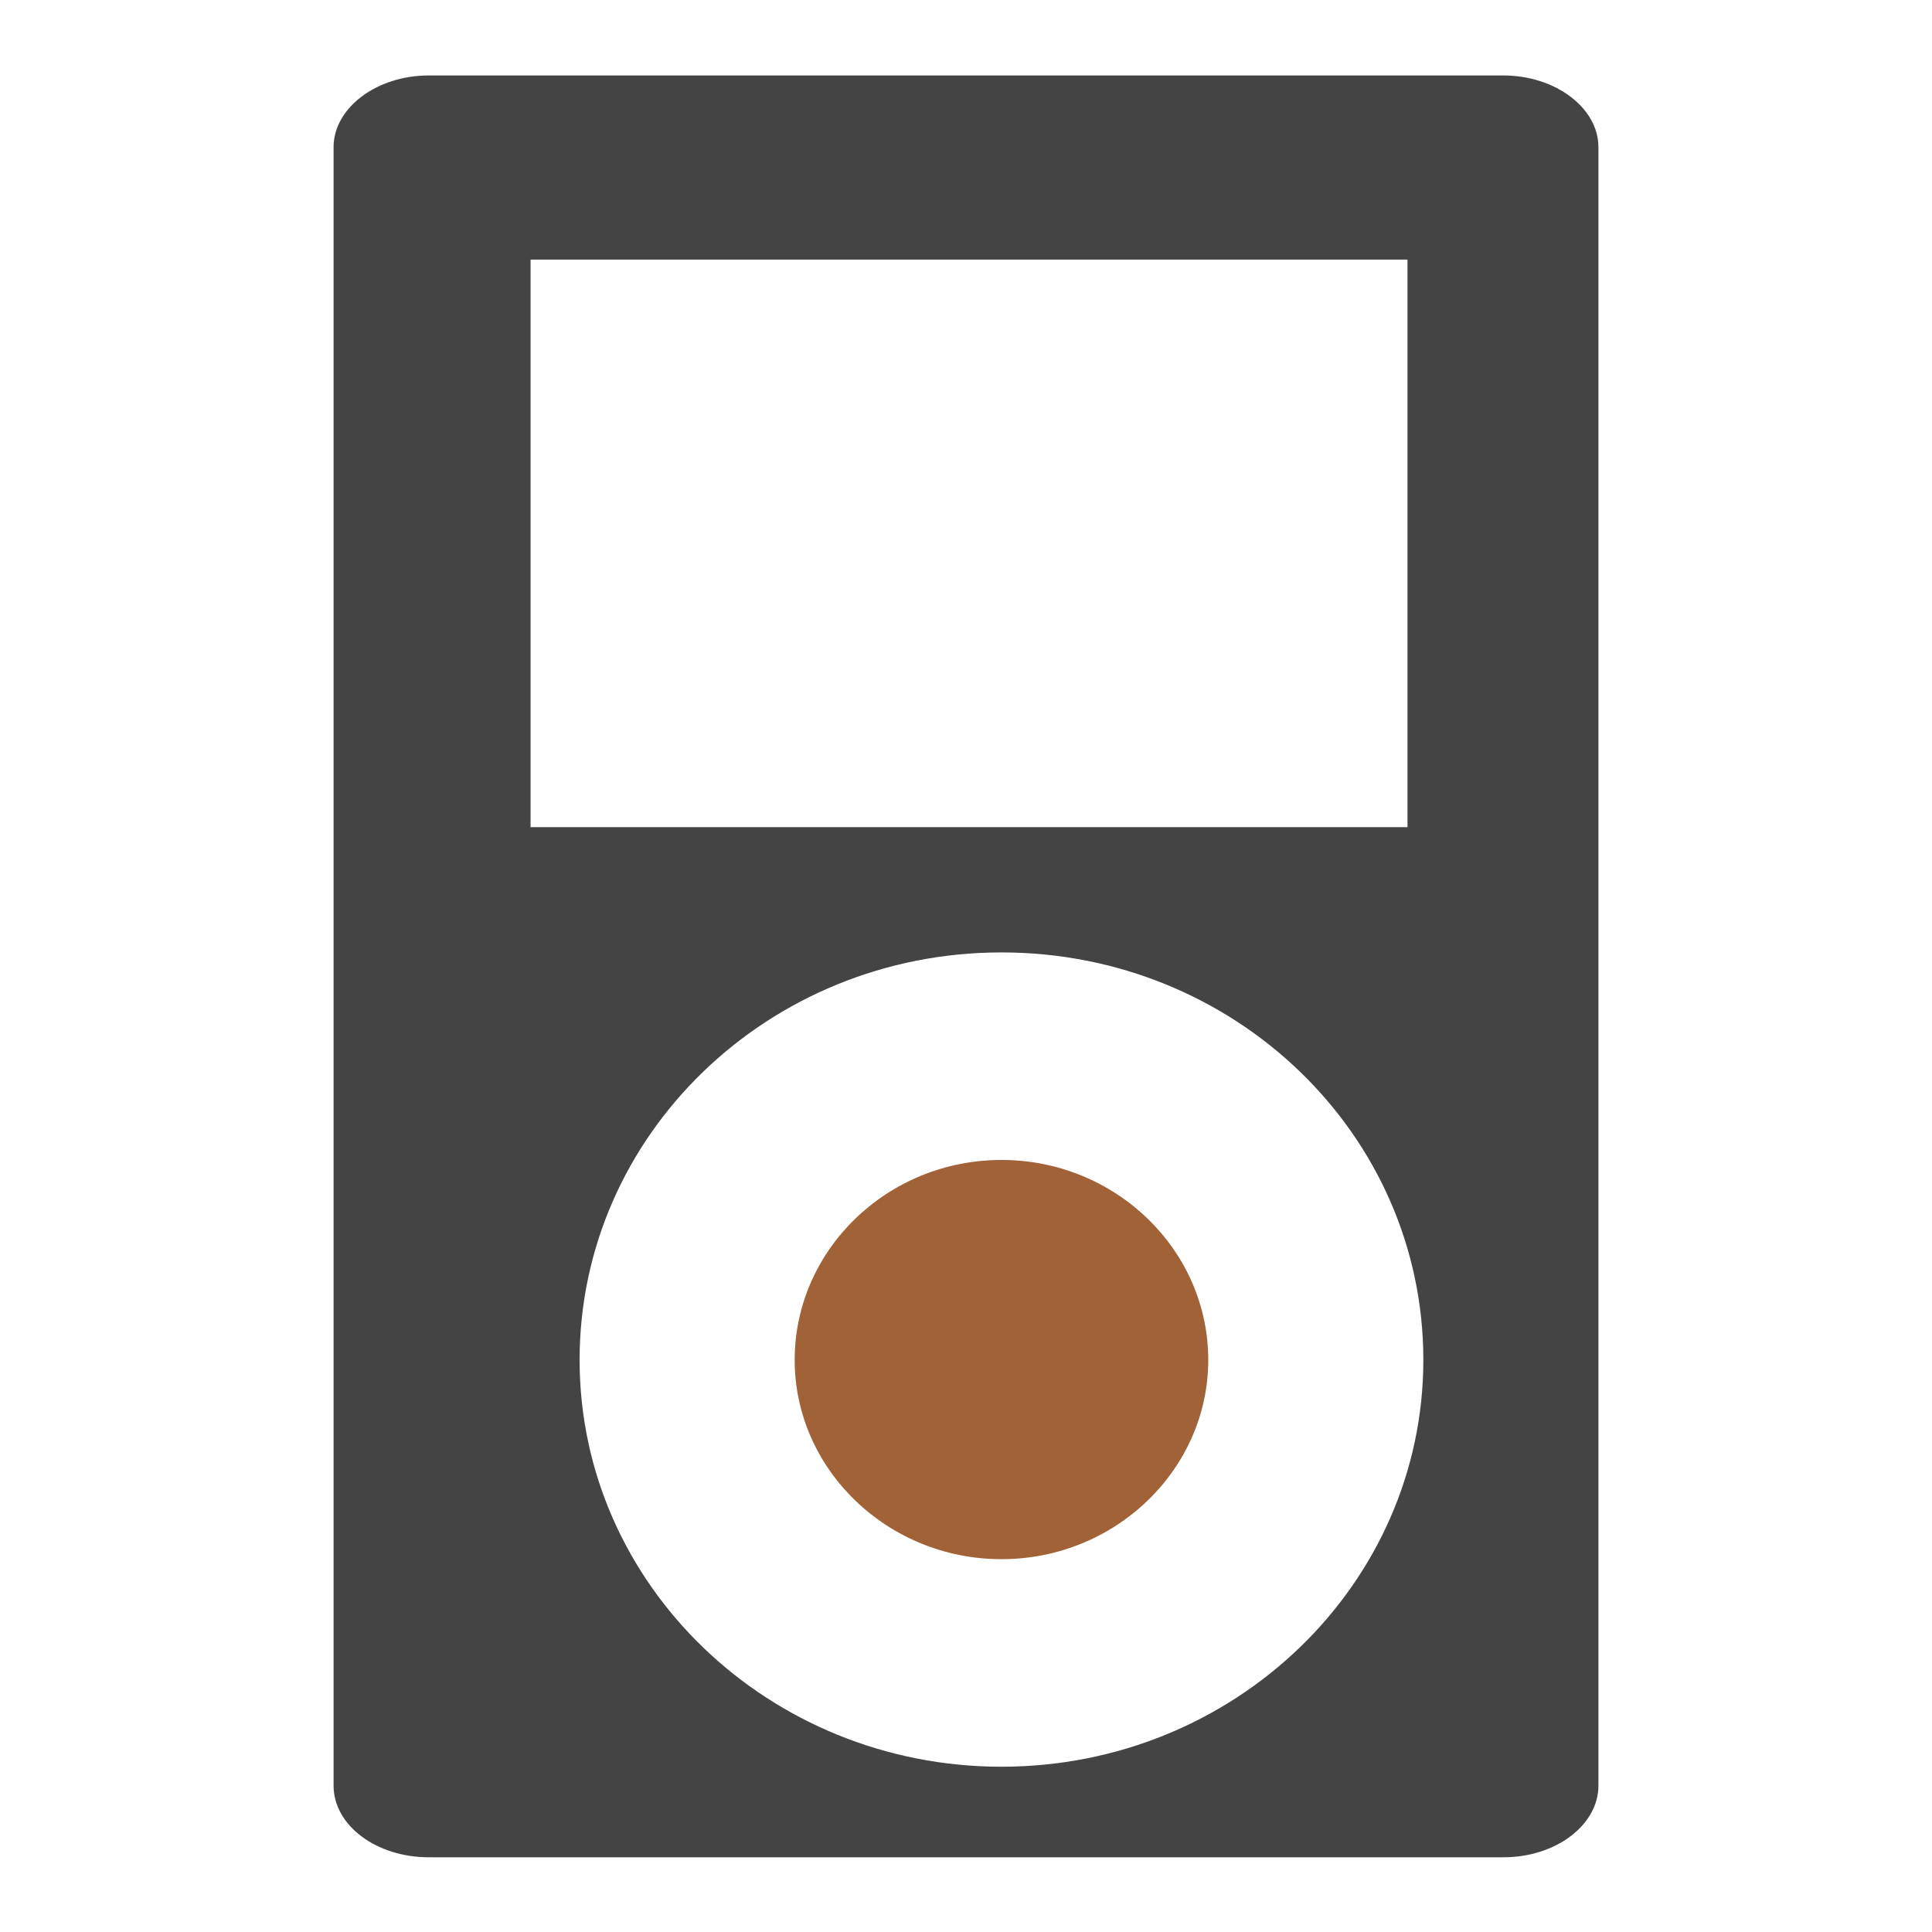
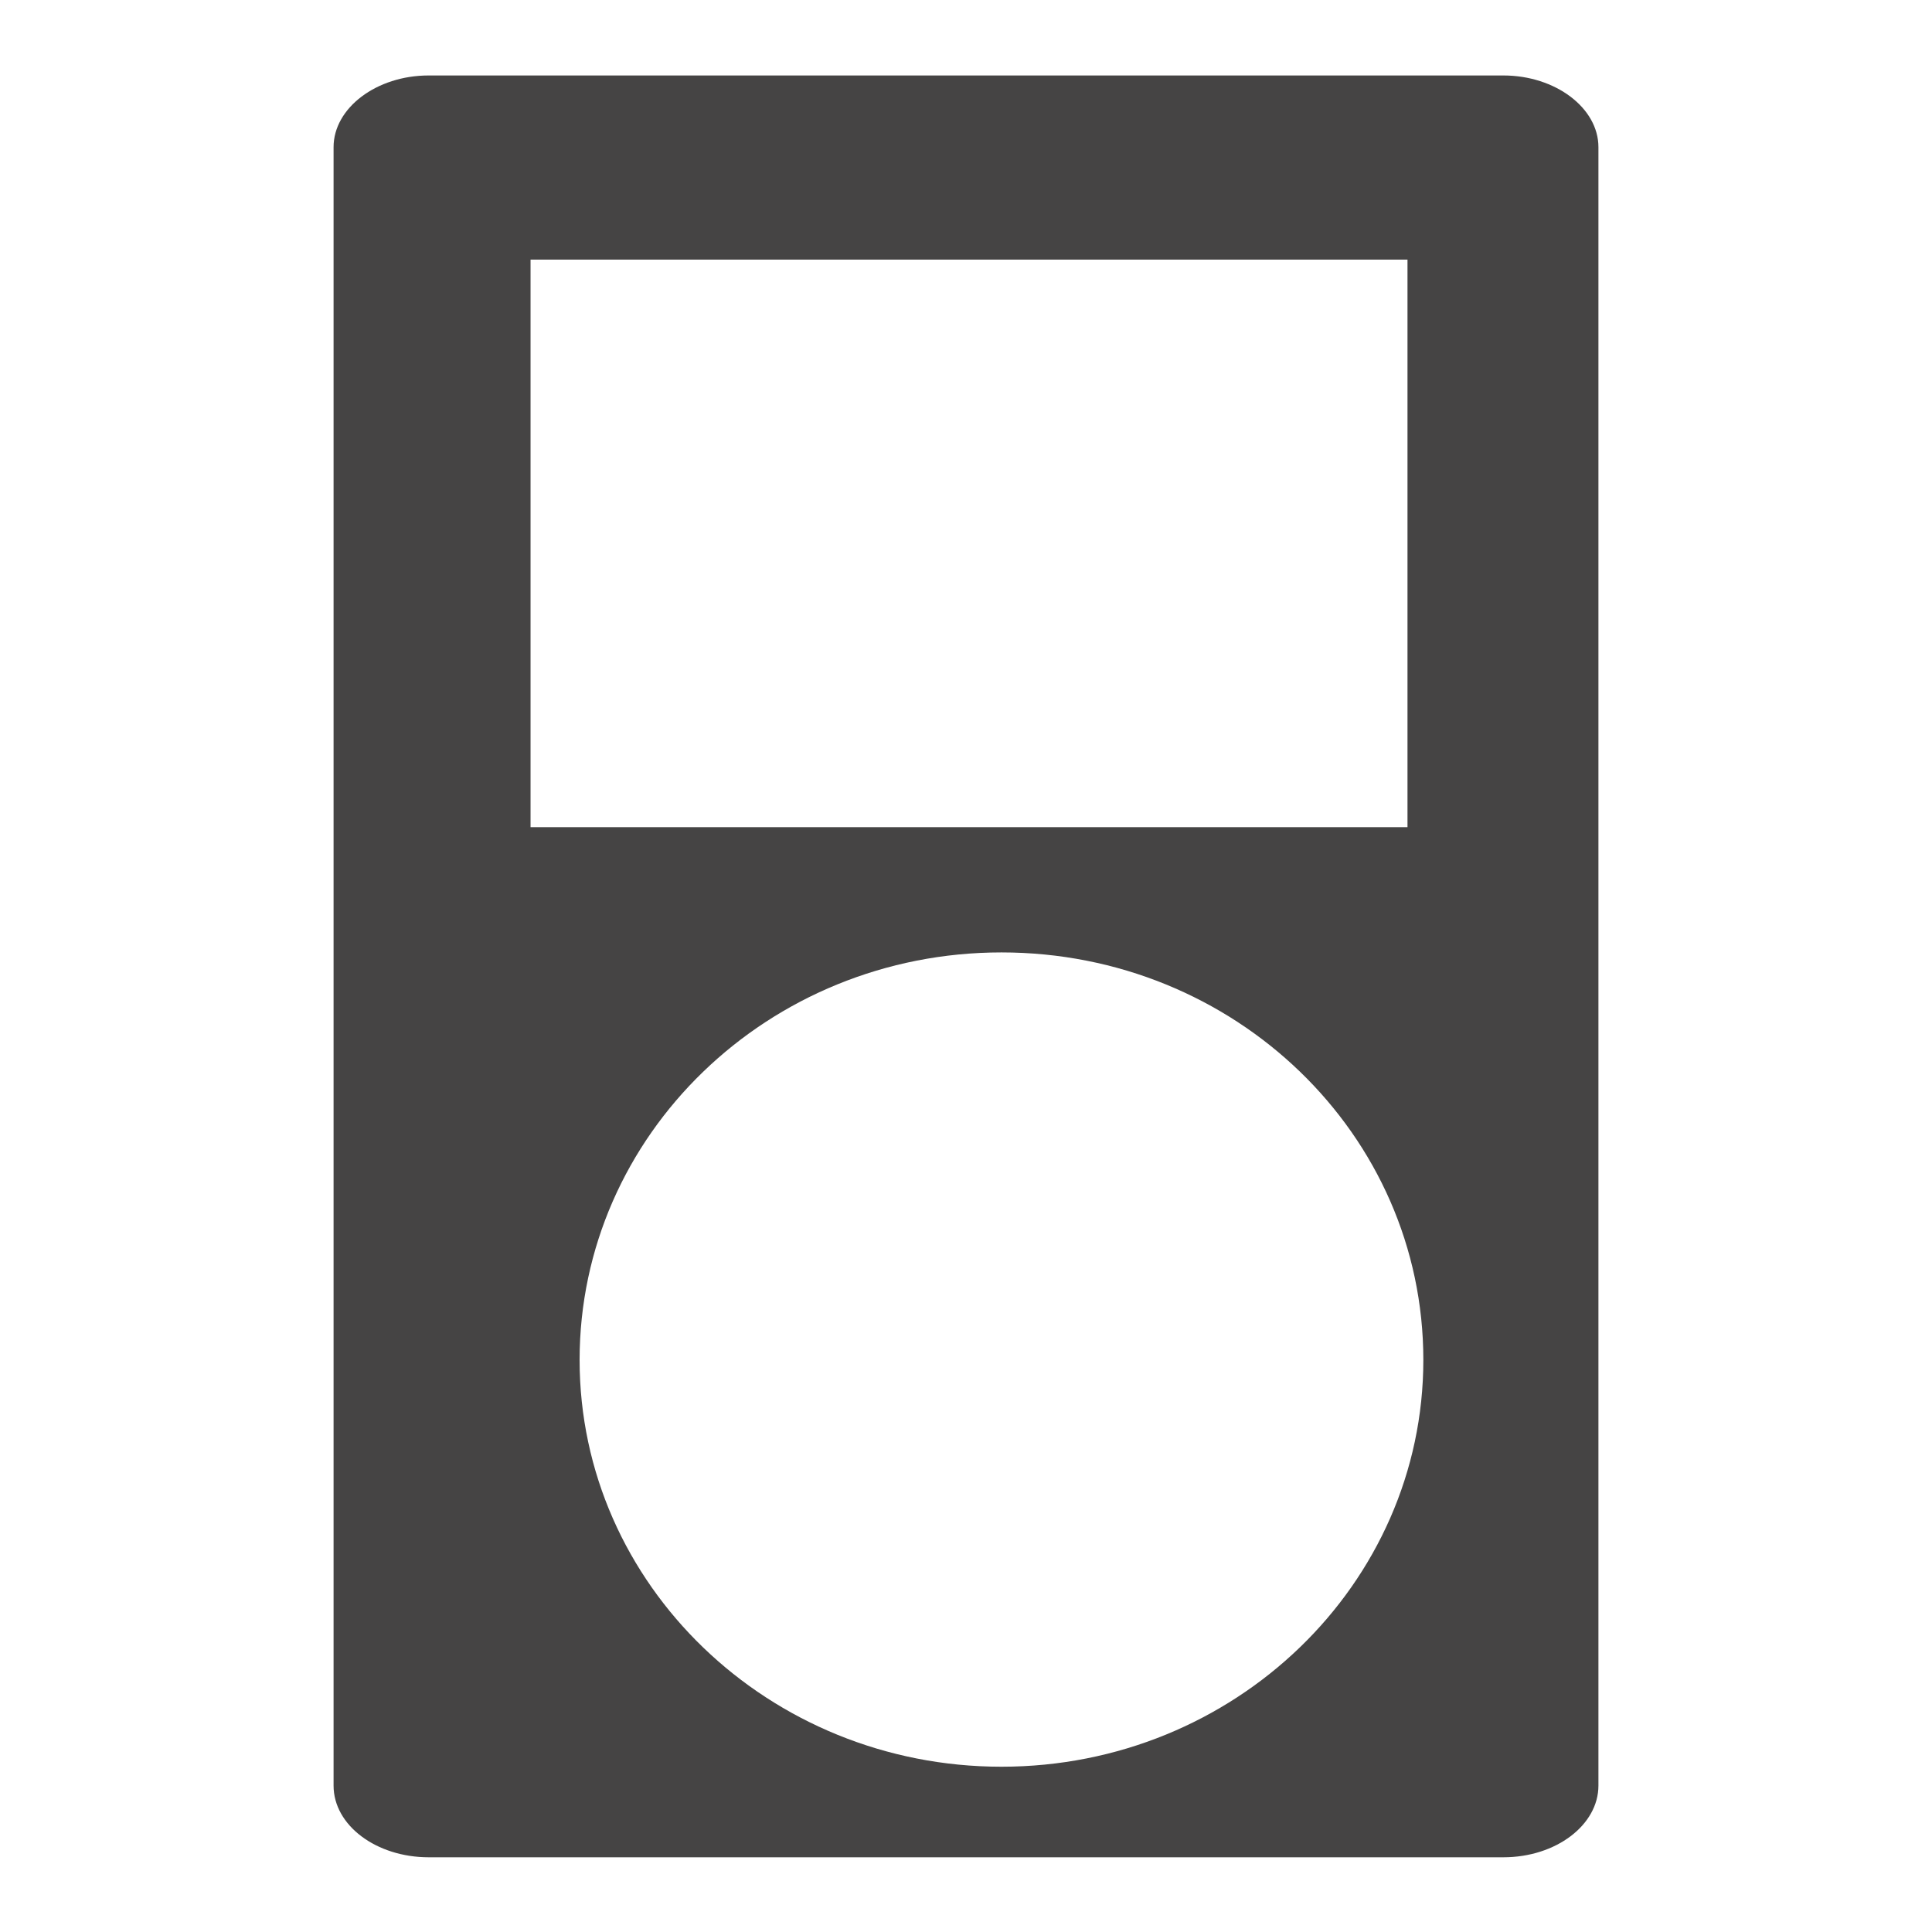
<svg xmlns="http://www.w3.org/2000/svg" version="1.1" x="0px" y="0px" viewBox="0 0 256 256" enable-background="new 0 0 256 256" xml:space="preserve">
  <g>
    <path fill="#454444" d="M56.8,10h142.4c6.9,0,12.6,4.3,12.6,9.5v217.1c0,5.2-5.6,9.5-12.6,9.5H56.8c-6.9,0-12.6-4.2-12.6-9.5V19.5 C44.2,14.3,49.9,10,56.8,10z M70.3,34.4v75.2h116.2V34.4H70.3z M132.7,126.2c-30.9,0-55.9,24.2-55.9,54c0,29.8,25.1,53.9,55.9,53.9 c30.9,0,55.9-24.2,55.9-53.9C188.6,150.3,163.6,126.2,132.7,126.2z" />
-     <path fill="#a16237" d="M132.7,206.6c15.1,0,27.4-11.9,27.4-26.4c0-14.6-12.3-26.5-27.4-26.5c-15.1,0-27.4,11.9-27.4,26.5 C105.3,194.7,117.6,206.6,132.7,206.6z" />
  </g>
</svg>